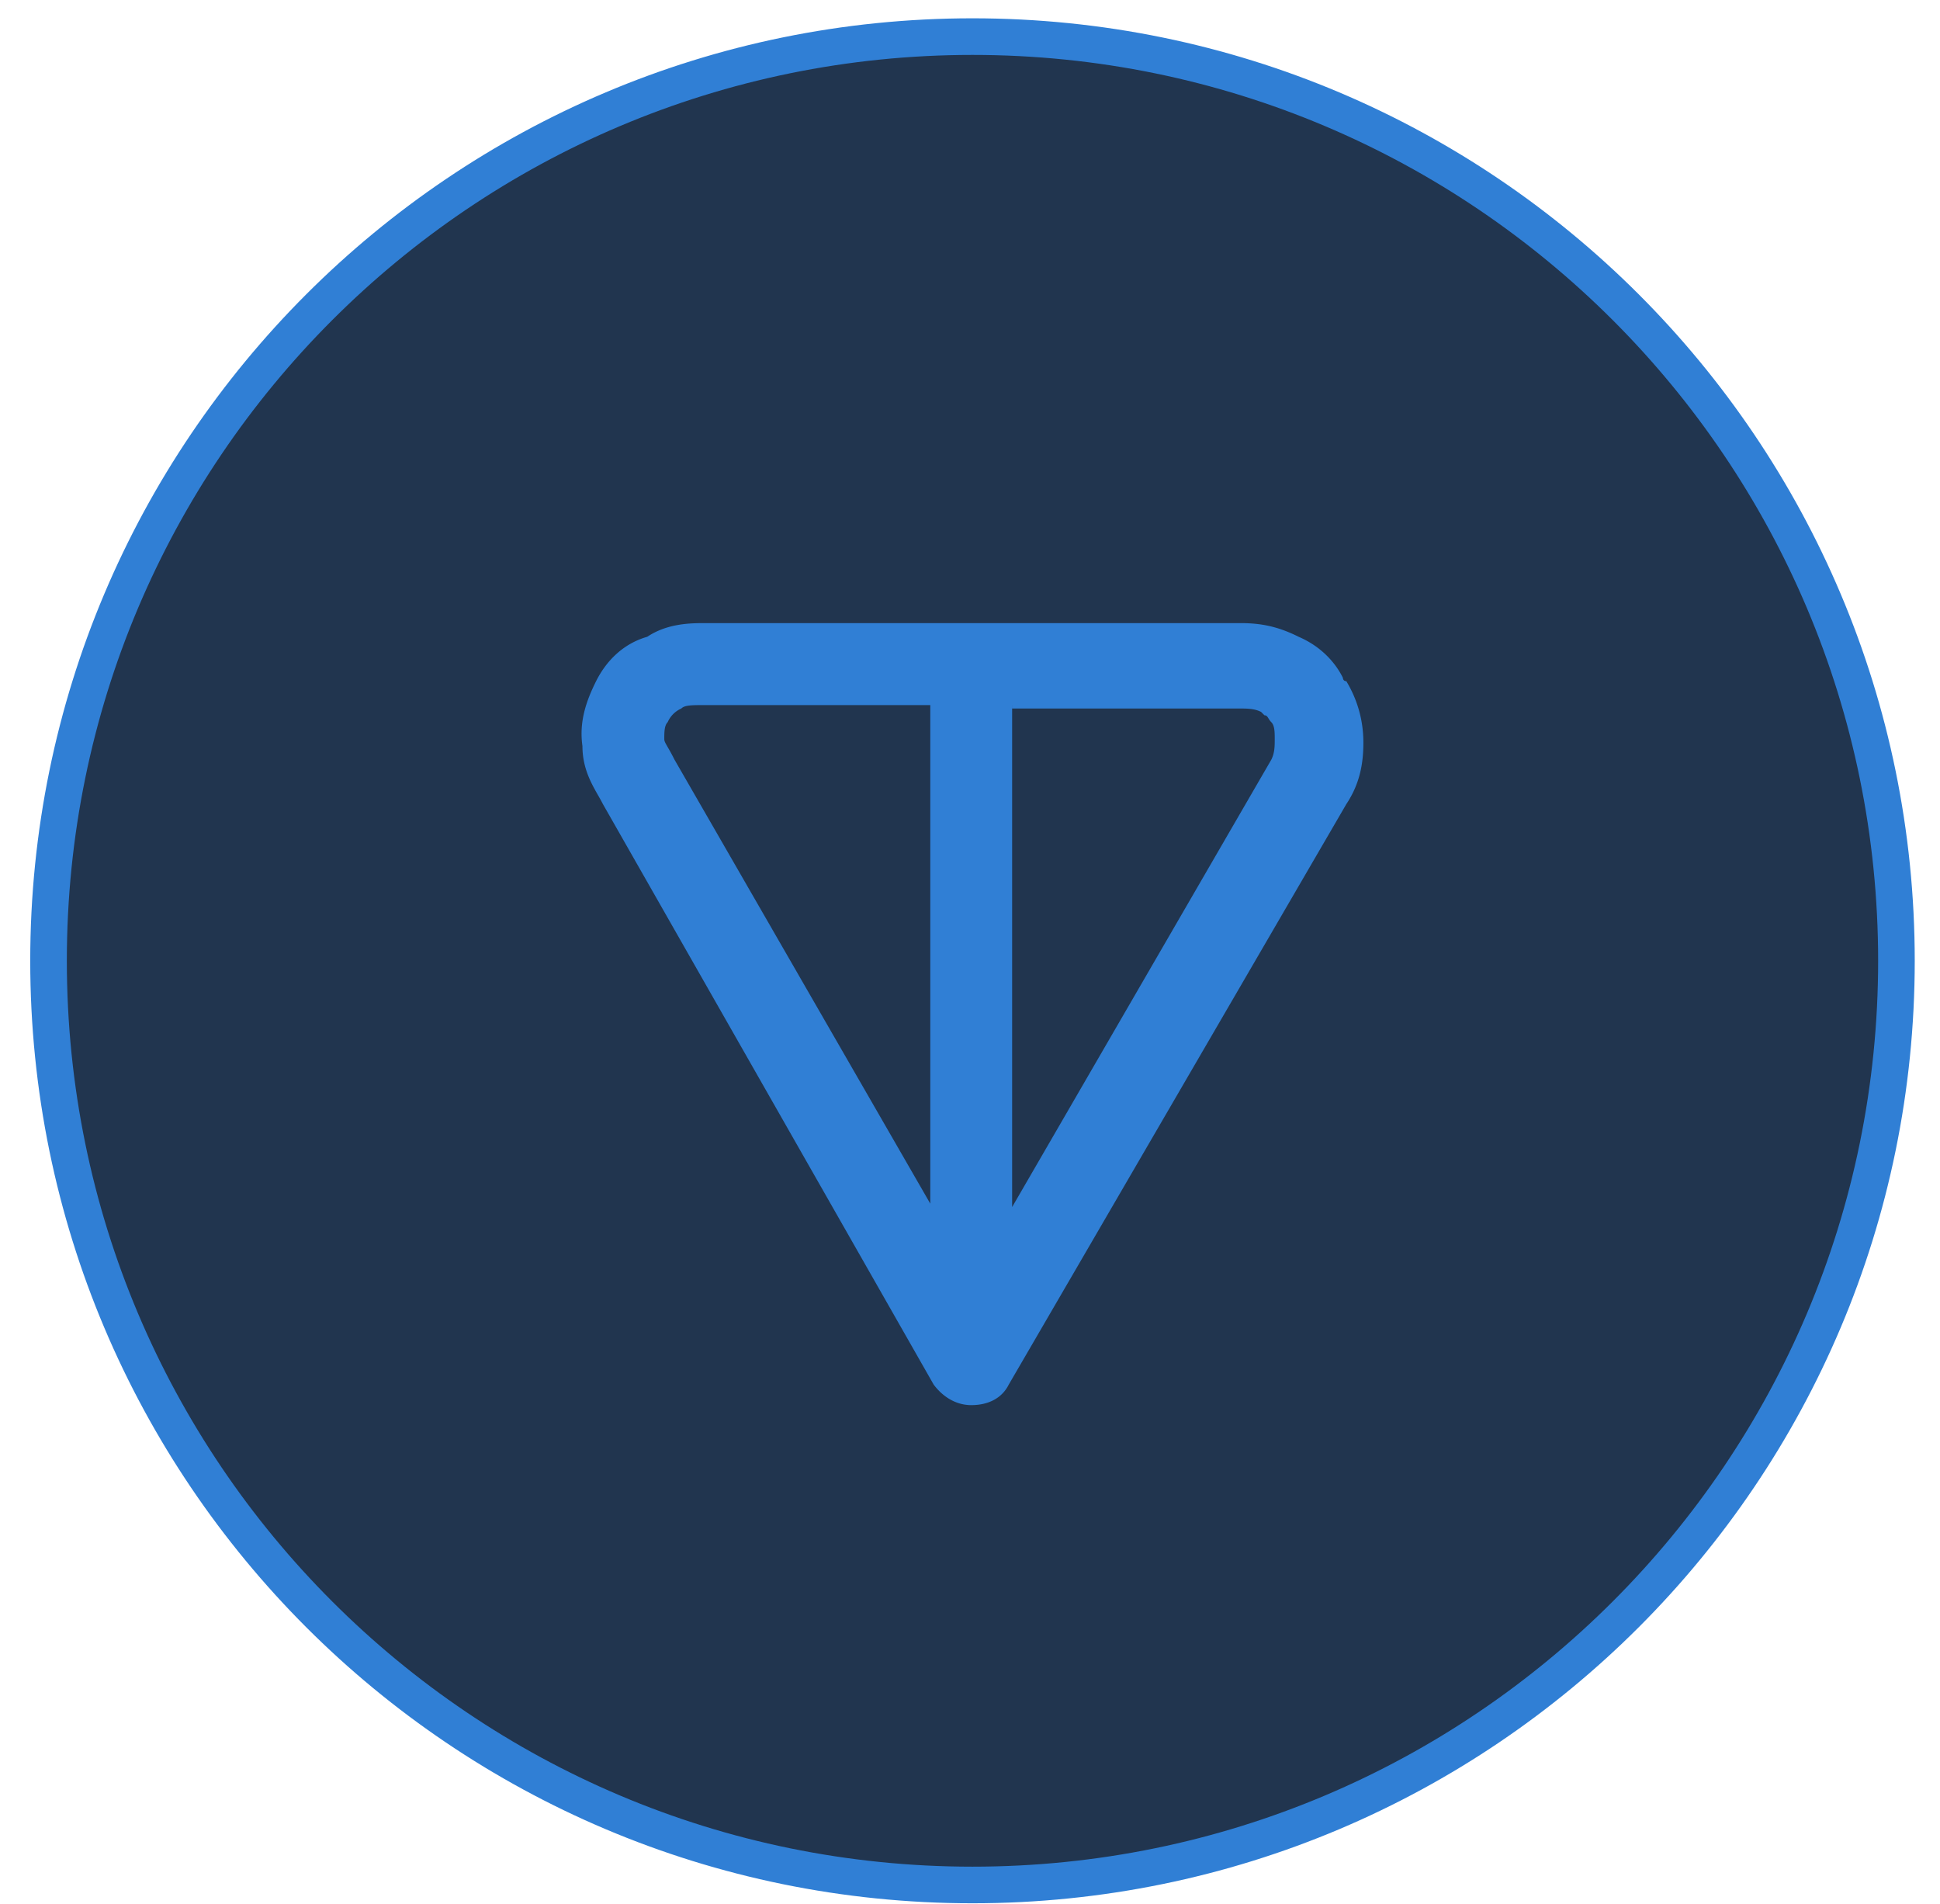
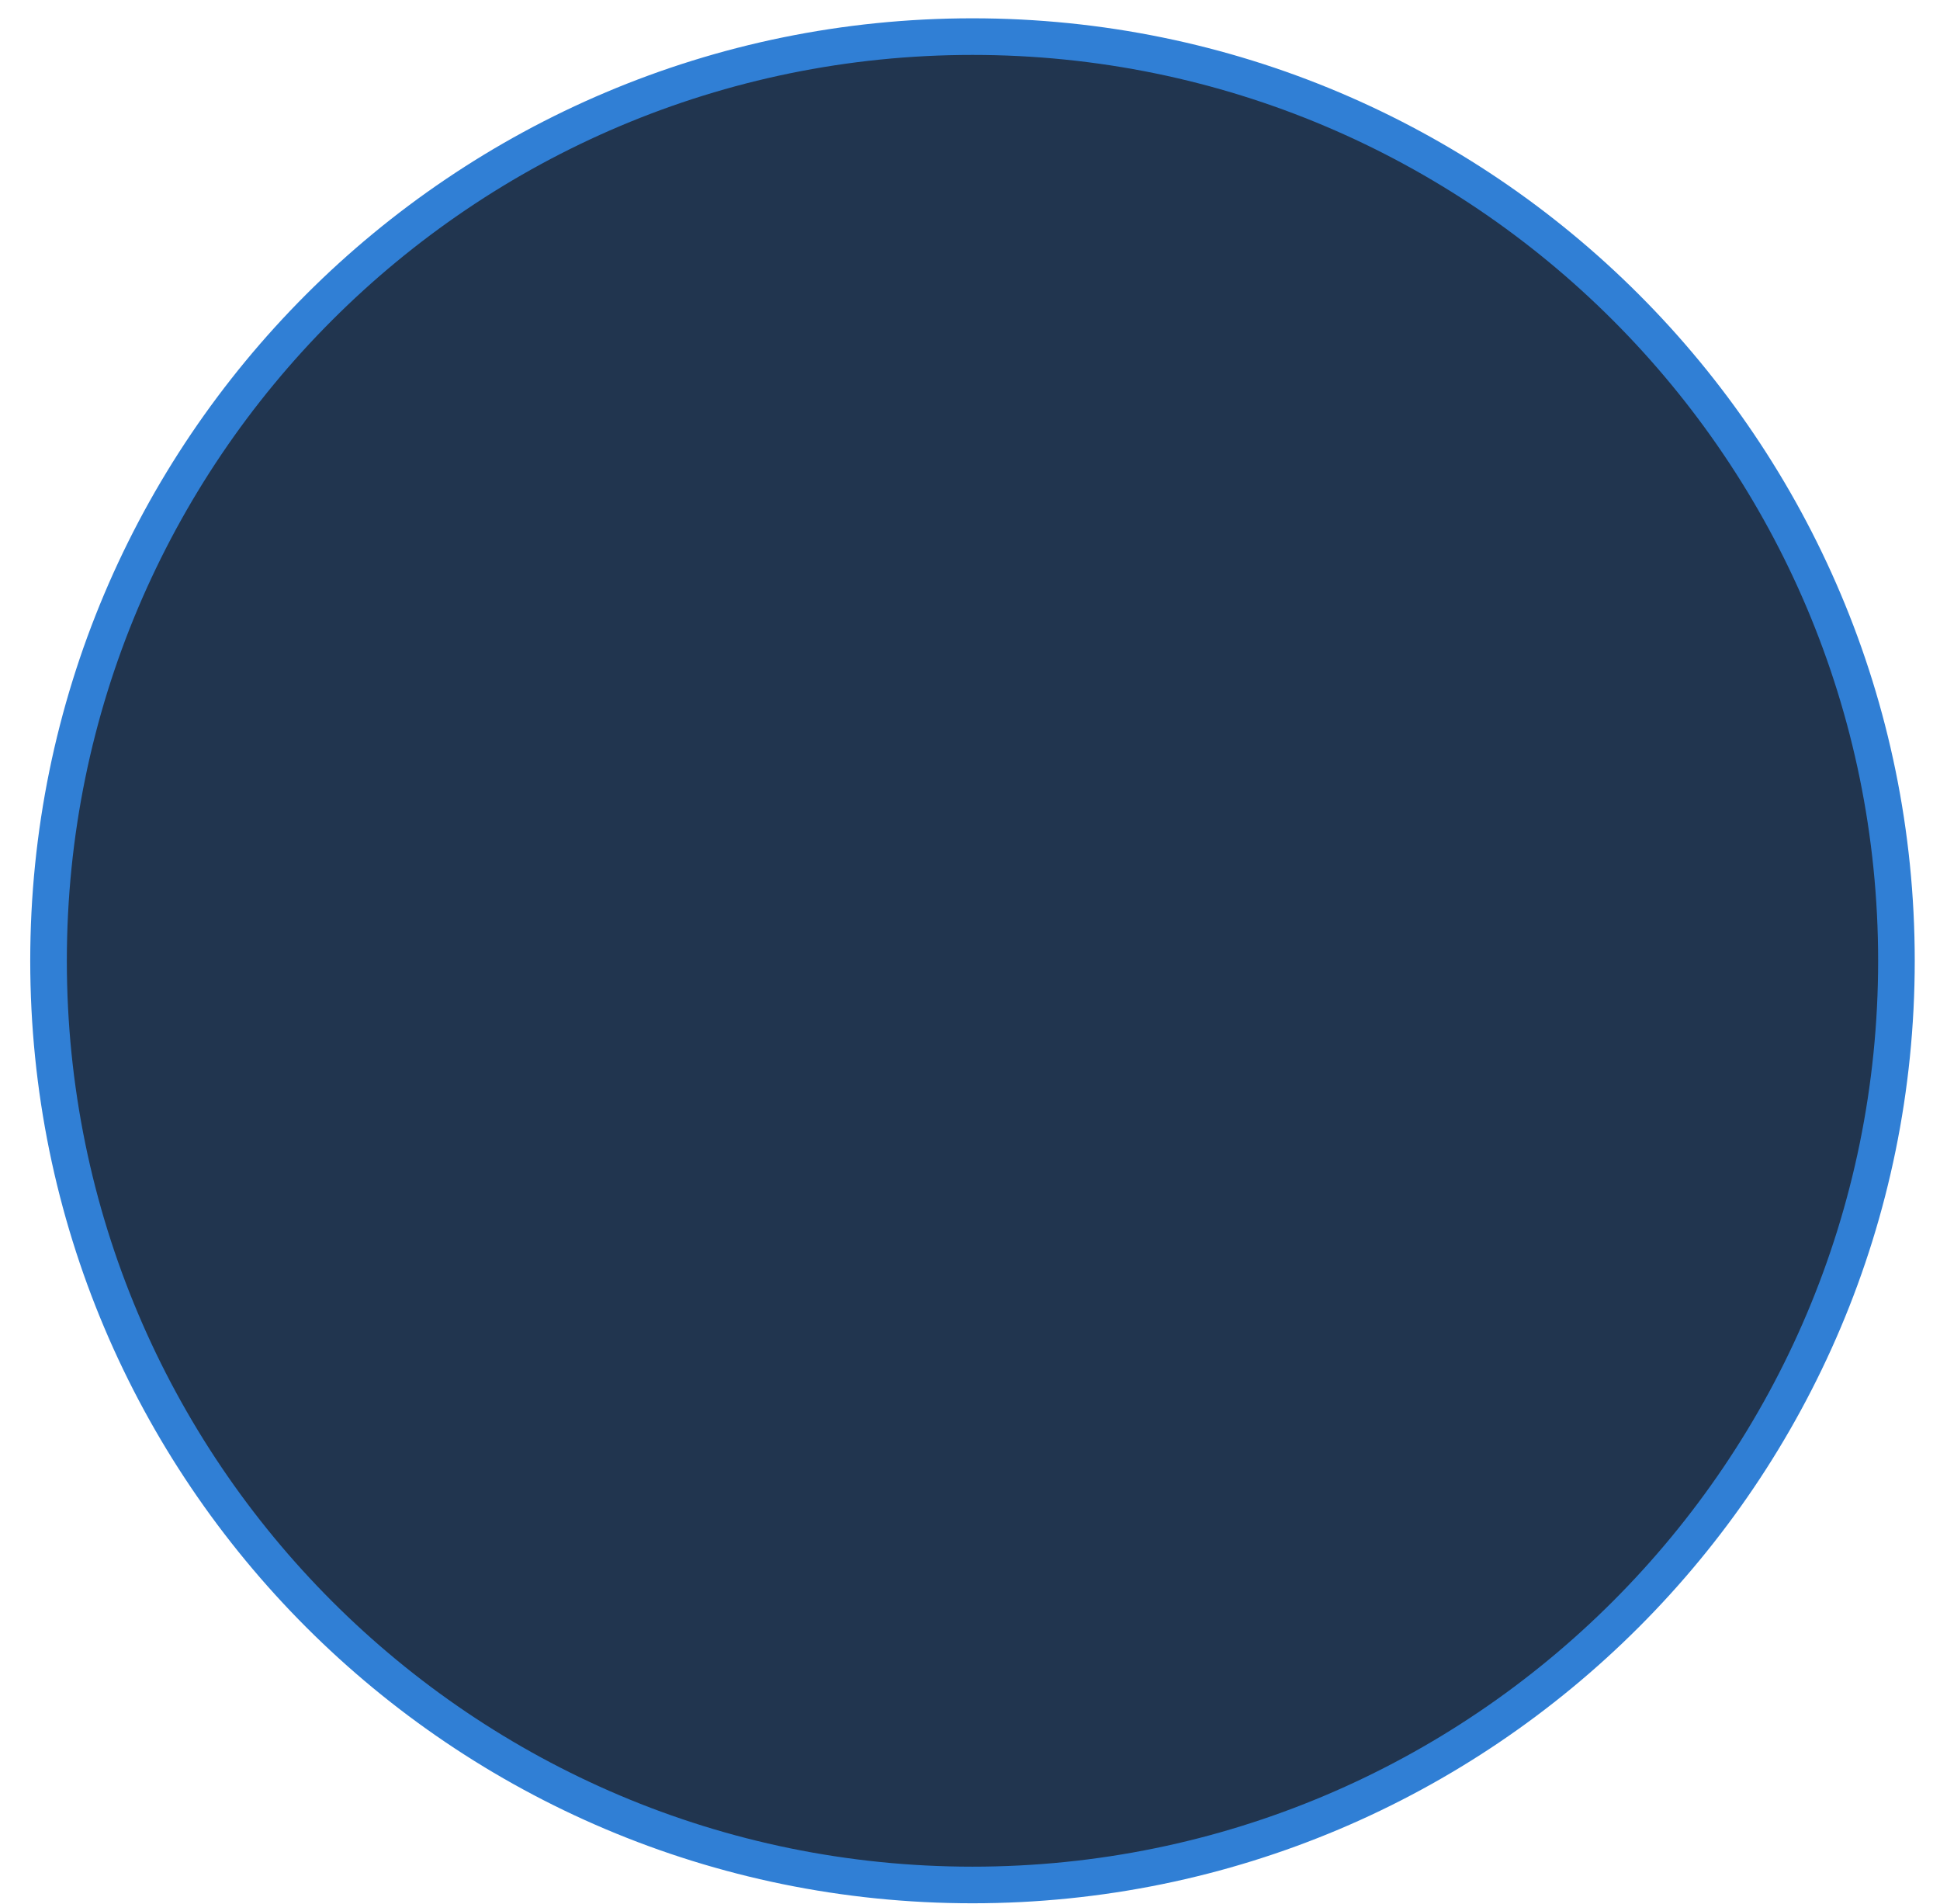
<svg xmlns="http://www.w3.org/2000/svg" width="53" height="52" fill="none">
  <path d="M26.568 51.484c13.94 0 25.242-11.301 25.242-25.242C51.81 12.302 40.509 1 26.568 1S1.326 12.301 1.326 26.242c0 13.94 11.3 25.242 25.242 25.242z" fill="#21354F" stroke="#307FD5" />
-   <path fill-rule="evenodd" clip-rule="evenodd" d="M19.266 17.019h14.627c.559 0 1.025.093 1.584.373.652.28 1.025.746 1.21 1.12 0 0 0 .093.094.093.28.466.466 1.026.466 1.678 0 .56-.093 1.12-.466 1.68l-9.223 15.855c-.186.373-.56.56-1.025.56-.373 0-.745-.187-1.025-.56l-9.037-15.856c-.186-.373-.559-.84-.559-1.585-.093-.653.094-1.213.373-1.772.28-.56.745-1.026 1.398-1.213.558-.373 1.21-.373 1.583-.373zm6.15 2.239h-6.15c-.372 0-.559 0-.652.093a.727.727 0 00-.373.373c-.093.093-.093.28-.093.466 0 .093.093.187.28.56l6.987 12.125V19.258zm2.235 0v13.71l7.08-12.218c.094-.187.094-.373.094-.56 0-.186 0-.373-.094-.466-.093-.093-.093-.187-.186-.187l-.093-.093c-.186-.093-.373-.093-.652-.093h-6.15v-.093z" fill="#307FD5" />
</svg>